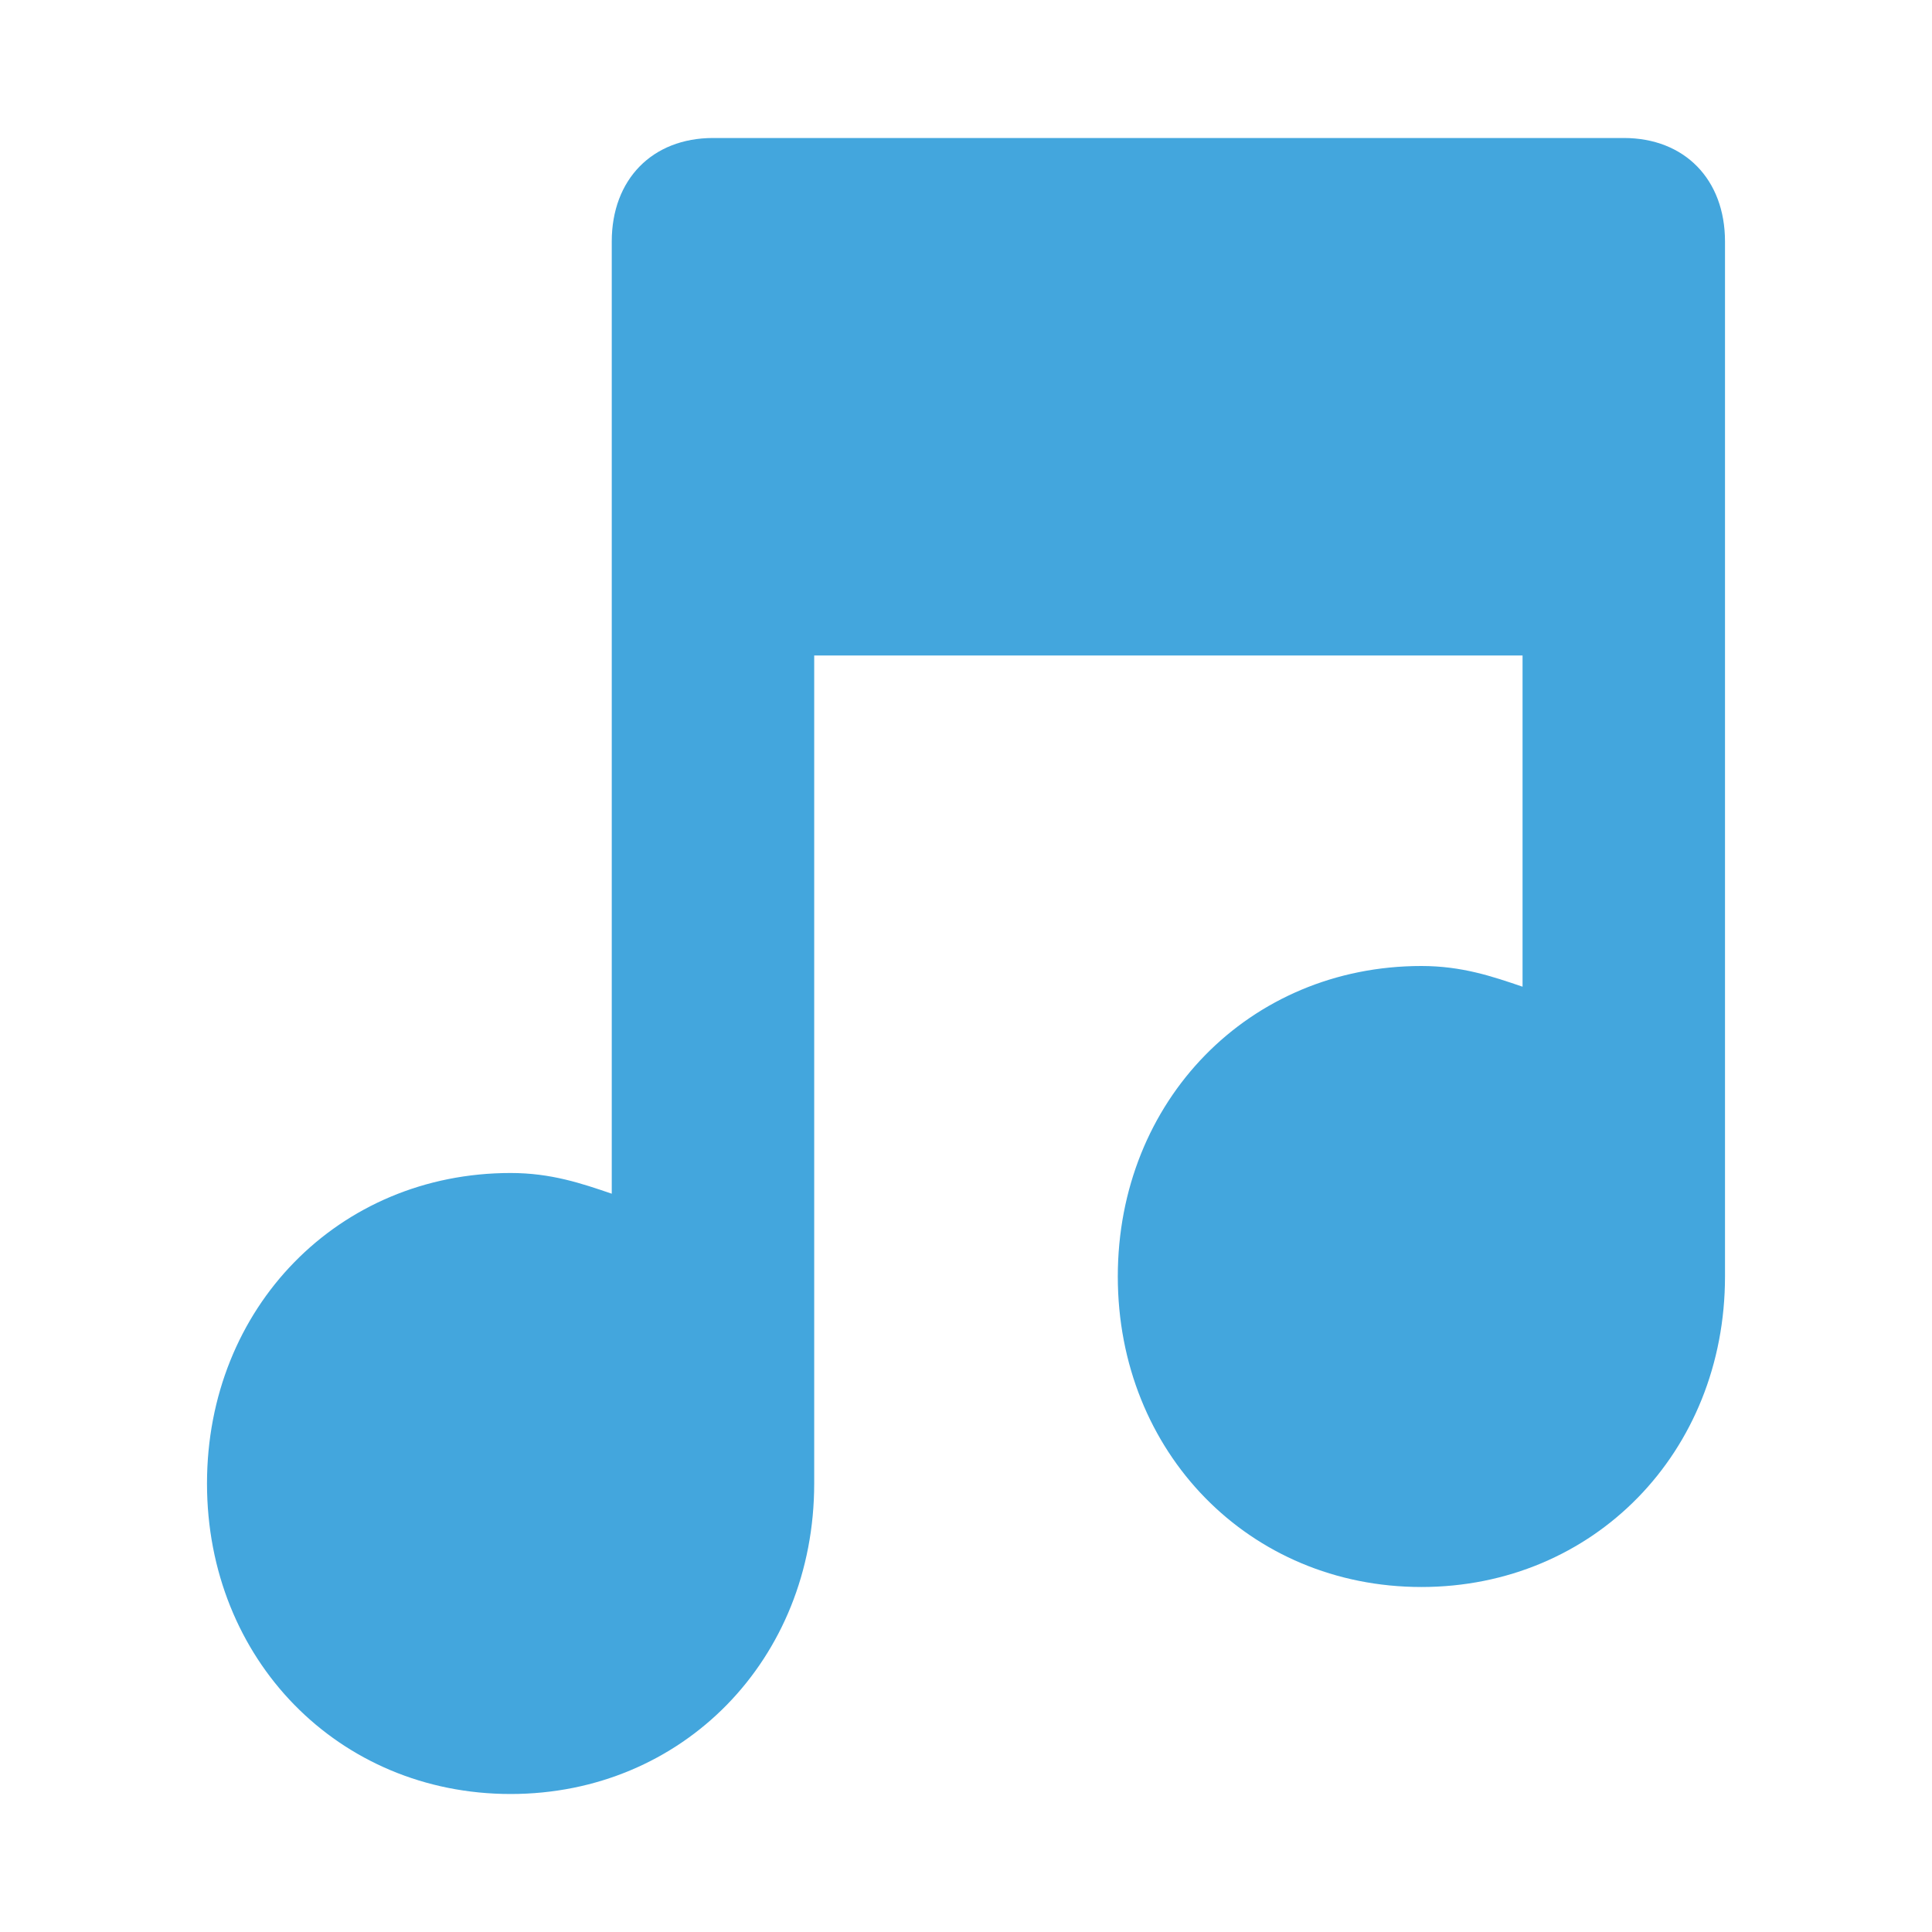
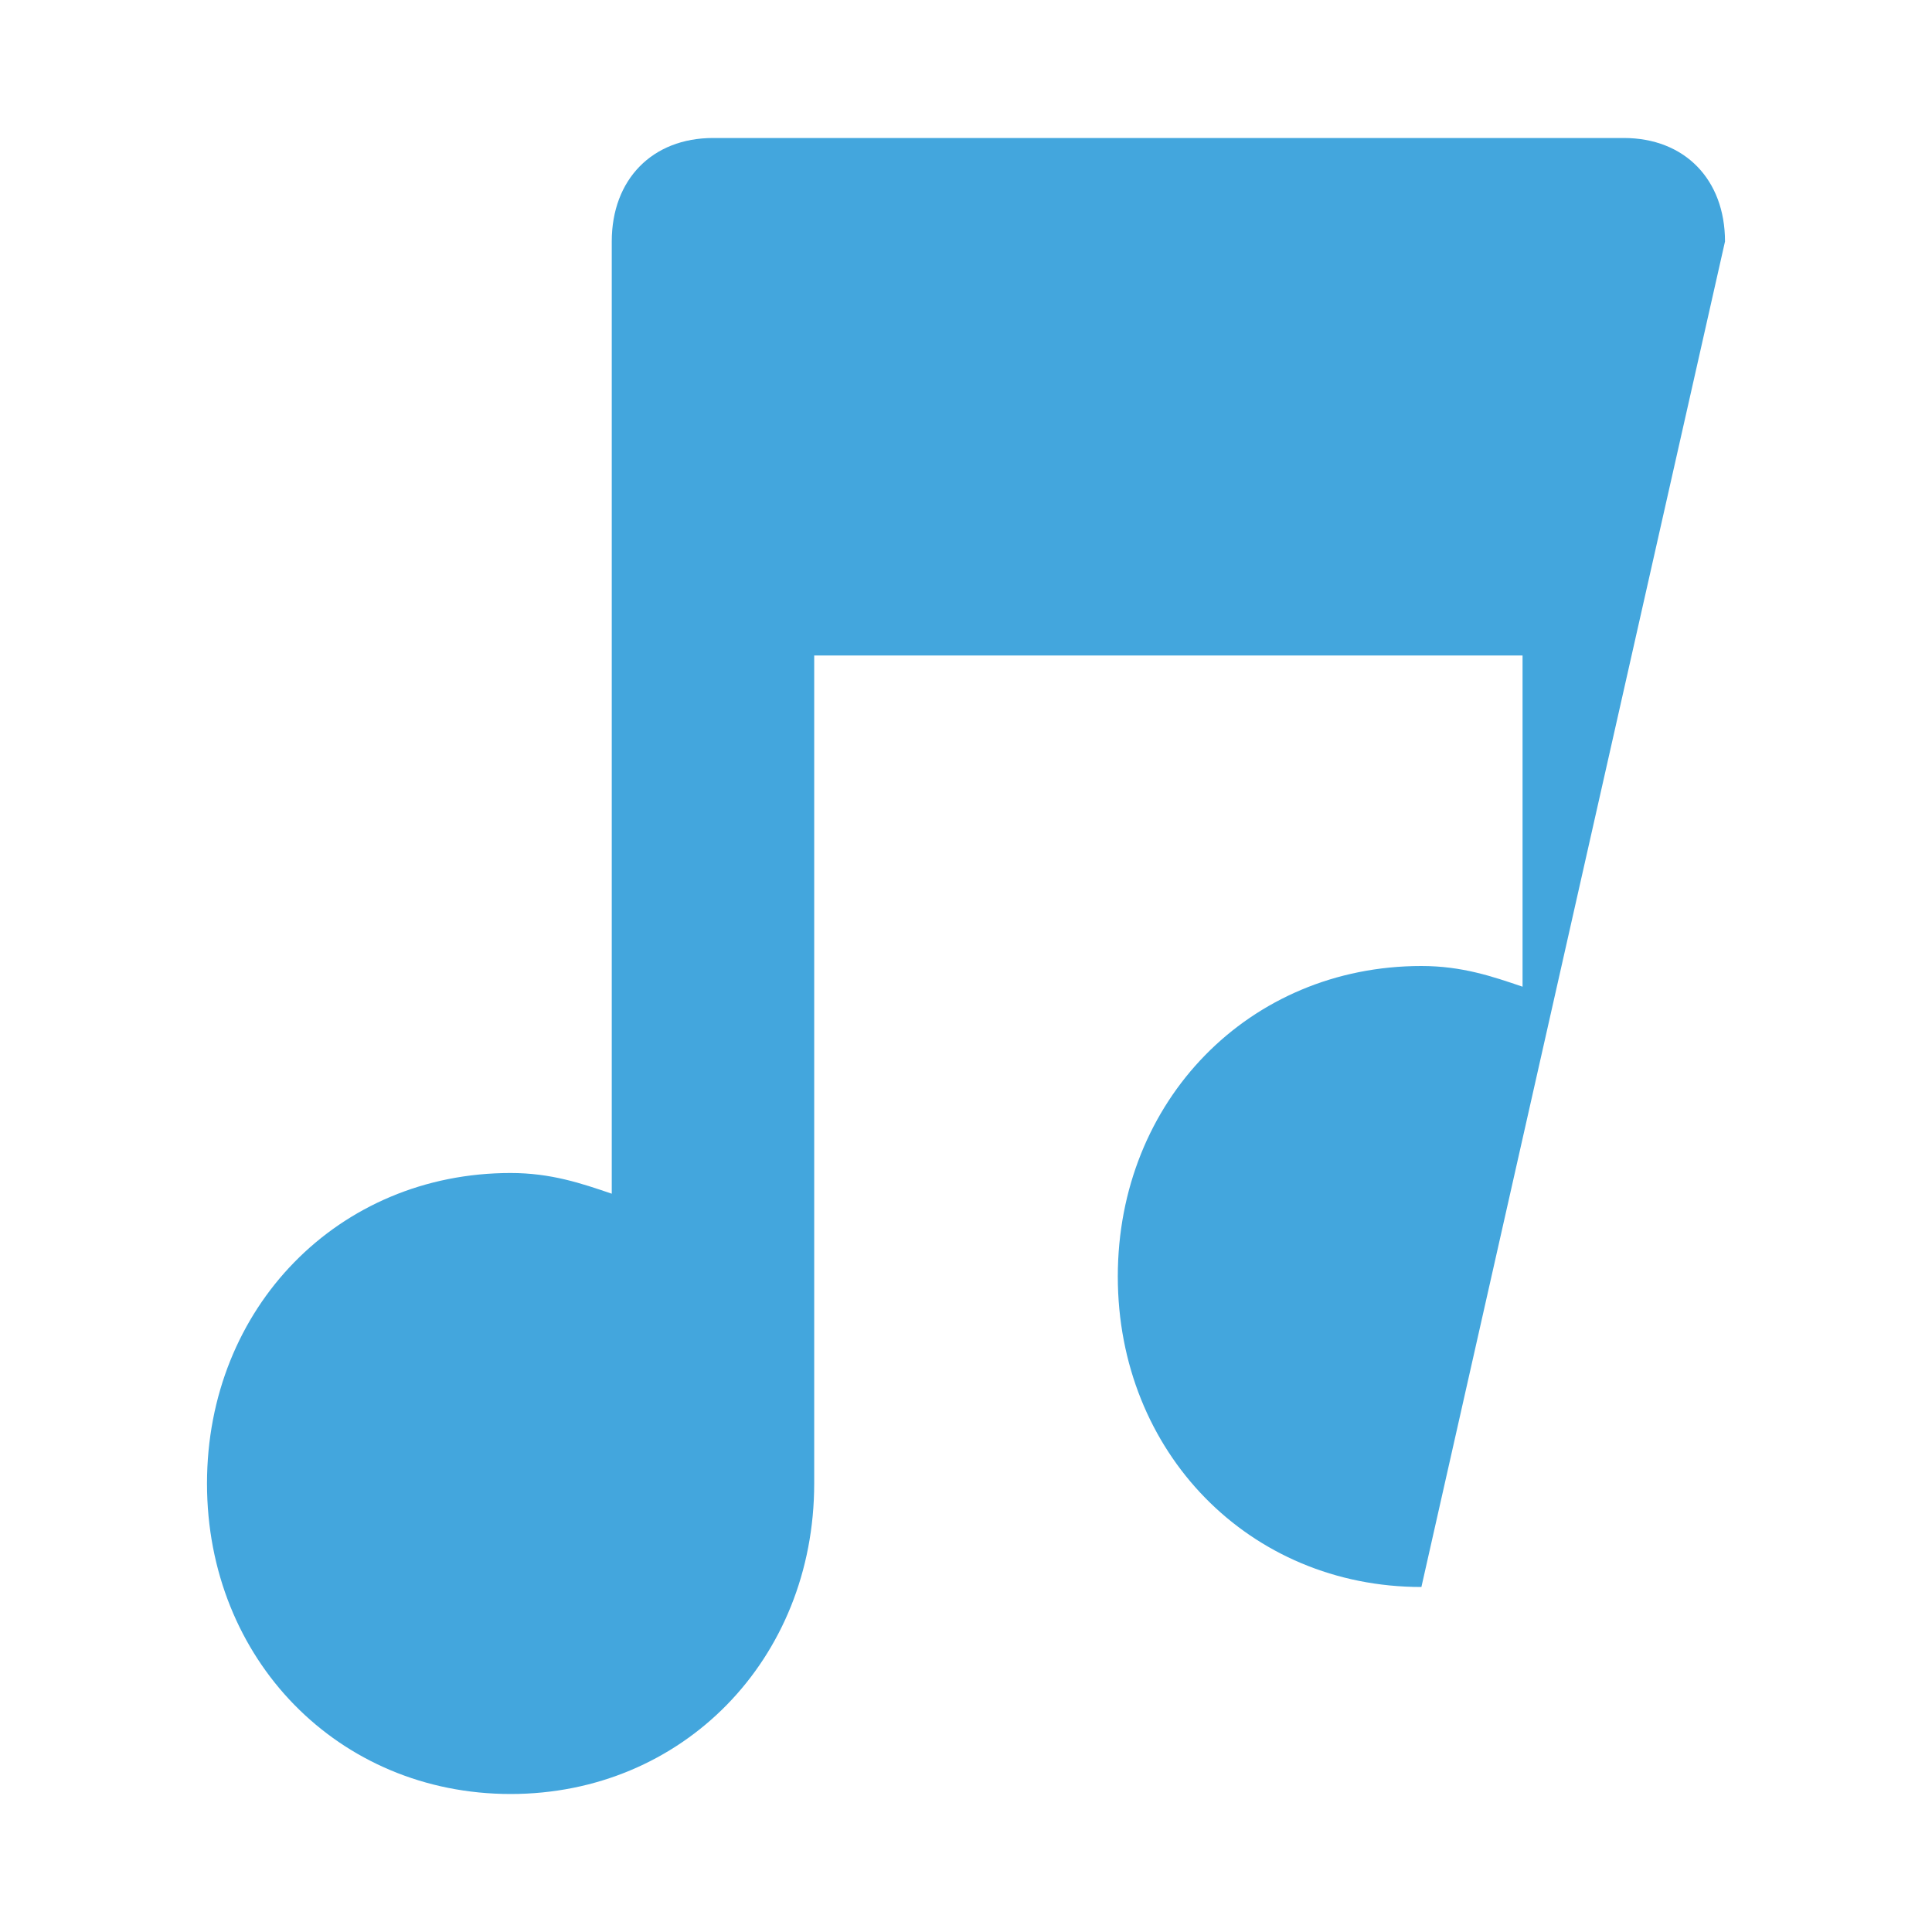
<svg xmlns="http://www.w3.org/2000/svg" width="14" height="14" viewBox="0 0 14 14">
  <g fill="none" fill-rule="evenodd">
-     <path fill="#43A6DD" fill-rule="nonzero" d="M11.767,1 L5.167,1 C4.727,1 4.433,1.3 4.433,1.75 L4.433,8.65 C4.213,8.575 3.993,8.5 3.7,8.5 C2.453,8.5 1.5,9.475 1.5,10.75 C1.5,12.025 2.453,13 3.7,13 C4.947,13 5.9,12.025 5.9,10.75 L5.9,4.75 L11.033,4.75 L11.033,7.15 C10.813,7.075 10.593,7 10.3,7 C9.053,7 8.1,7.975 8.1,9.25 C8.1,10.525 9.053,11.5 10.3,11.5 C11.547,11.5 12.5,10.525 12.5,9.25 L12.5,1.75 C12.5,1.3 12.207,1 11.767,1 Z" />
+     <path fill="#43A6DD" fill-rule="nonzero" d="M11.767,1 L5.167,1 C4.727,1 4.433,1.3 4.433,1.75 L4.433,8.65 C4.213,8.575 3.993,8.5 3.7,8.5 C2.453,8.5 1.5,9.475 1.5,10.75 C1.5,12.025 2.453,13 3.7,13 C4.947,13 5.9,12.025 5.9,10.75 L5.9,4.75 L11.033,4.75 L11.033,7.15 C10.813,7.075 10.593,7 10.3,7 C9.053,7 8.1,7.975 8.1,9.25 C8.1,10.525 9.053,11.5 10.3,11.5 L12.5,1.75 C12.5,1.3 12.207,1 11.767,1 Z" />
  </g>
</svg>